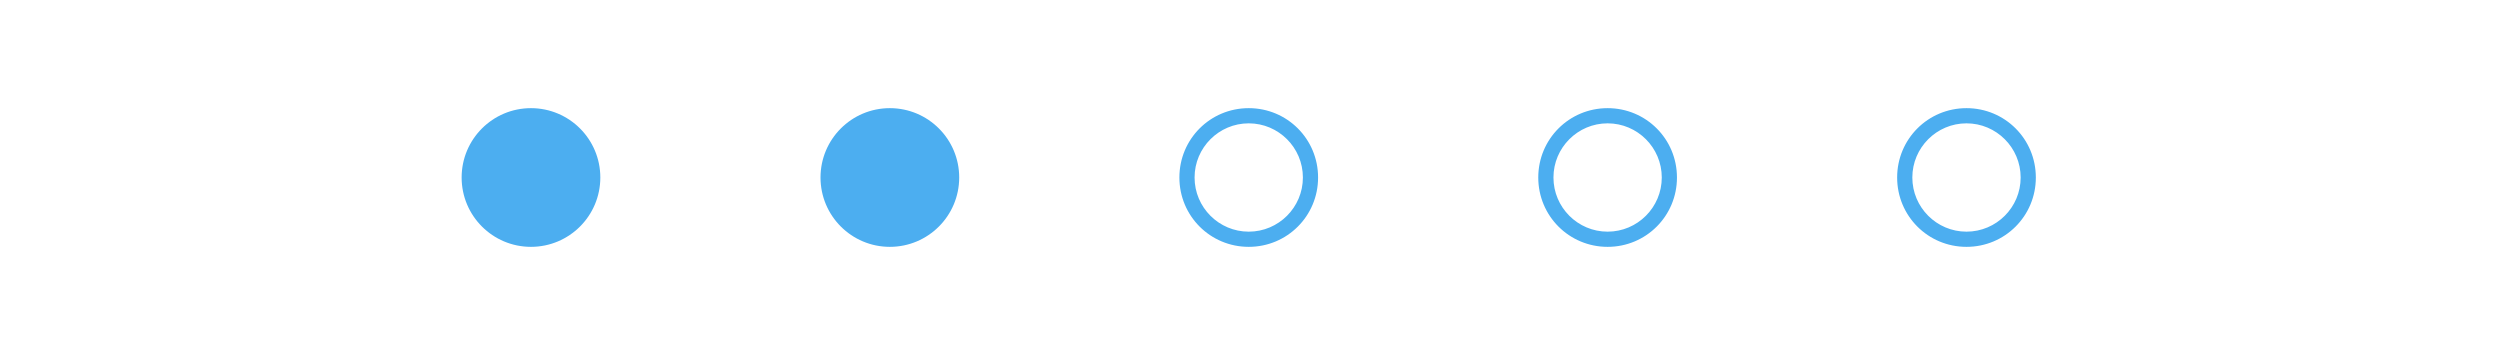
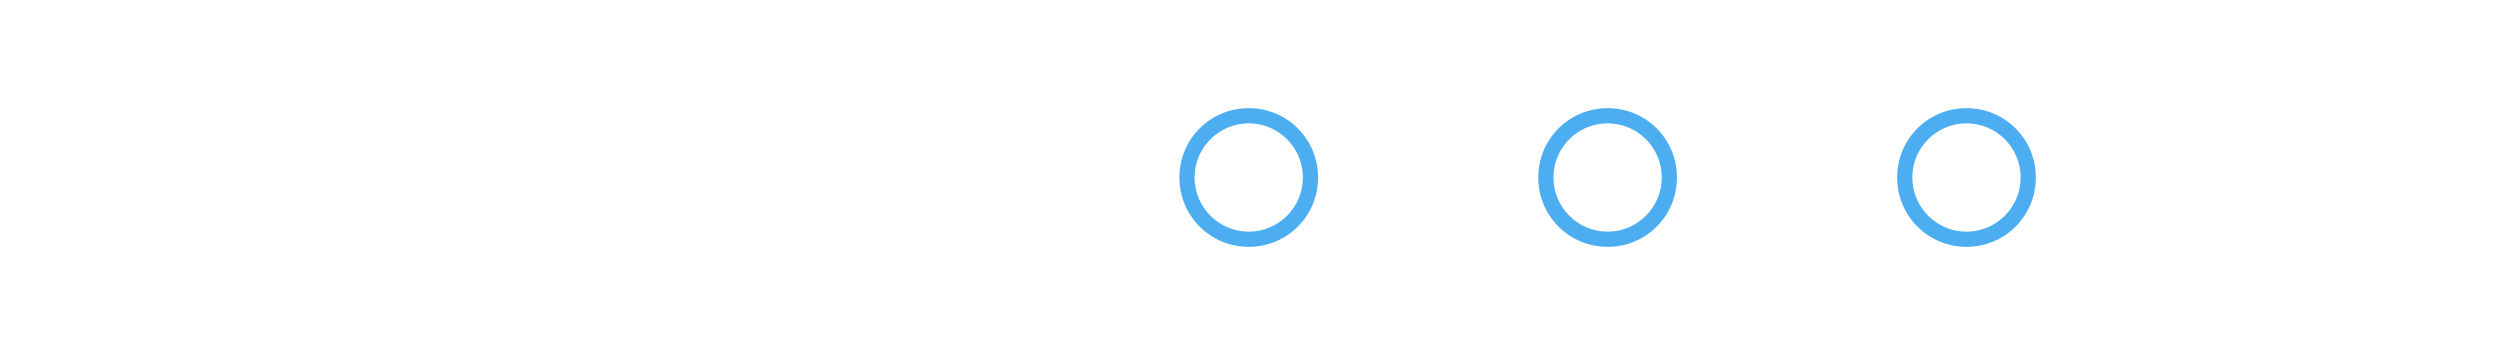
<svg xmlns="http://www.w3.org/2000/svg" version="1.1" id="Capa_1" x="0" y="0" viewBox="0 0 493.9 28.4" xml:space="preserve" width="200">
  <style>.st0{fill:#4caef0}</style>
-   <circle class="st0" cx="104.9" cy="14.2" r="13.7" />
-   <circle class="st0" cx="175.8" cy="14.2" r="13.7" />
  <path class="st0" d="M246.7 3.5c5.9 0 10.7 4.8 10.7 10.7 0 5.9-4.8 10.7-10.7 10.7S236 20.1 236 14.2c0-5.9 4.8-10.7 10.7-10.7m0-3C239.1.5 233 6.6 233 14.2s6.1 13.7 13.7 13.7 13.7-6.1 13.7-13.7S254.3.5 246.7.5zM317.6 3.5c5.9 0 10.7 4.8 10.7 10.7 0 5.9-4.8 10.7-10.7 10.7s-10.7-4.8-10.7-10.7c0-5.9 4.8-10.7 10.7-10.7m0-3c-7.6 0-13.7 6.1-13.7 13.7s6.1 13.7 13.7 13.7 13.7-6.1 13.7-13.7S325.2.5 317.6.5zM388.5 3.5c5.9 0 10.7 4.8 10.7 10.7 0 5.9-4.8 10.7-10.7 10.7-5.9 0-10.7-4.8-10.7-10.7 0-5.9 4.8-10.7 10.7-10.7m0-3c-7.6 0-13.7 6.1-13.7 13.7s6.1 13.7 13.7 13.7 13.7-6.1 13.7-13.7S396.1.5 388.5.5z" />
</svg>